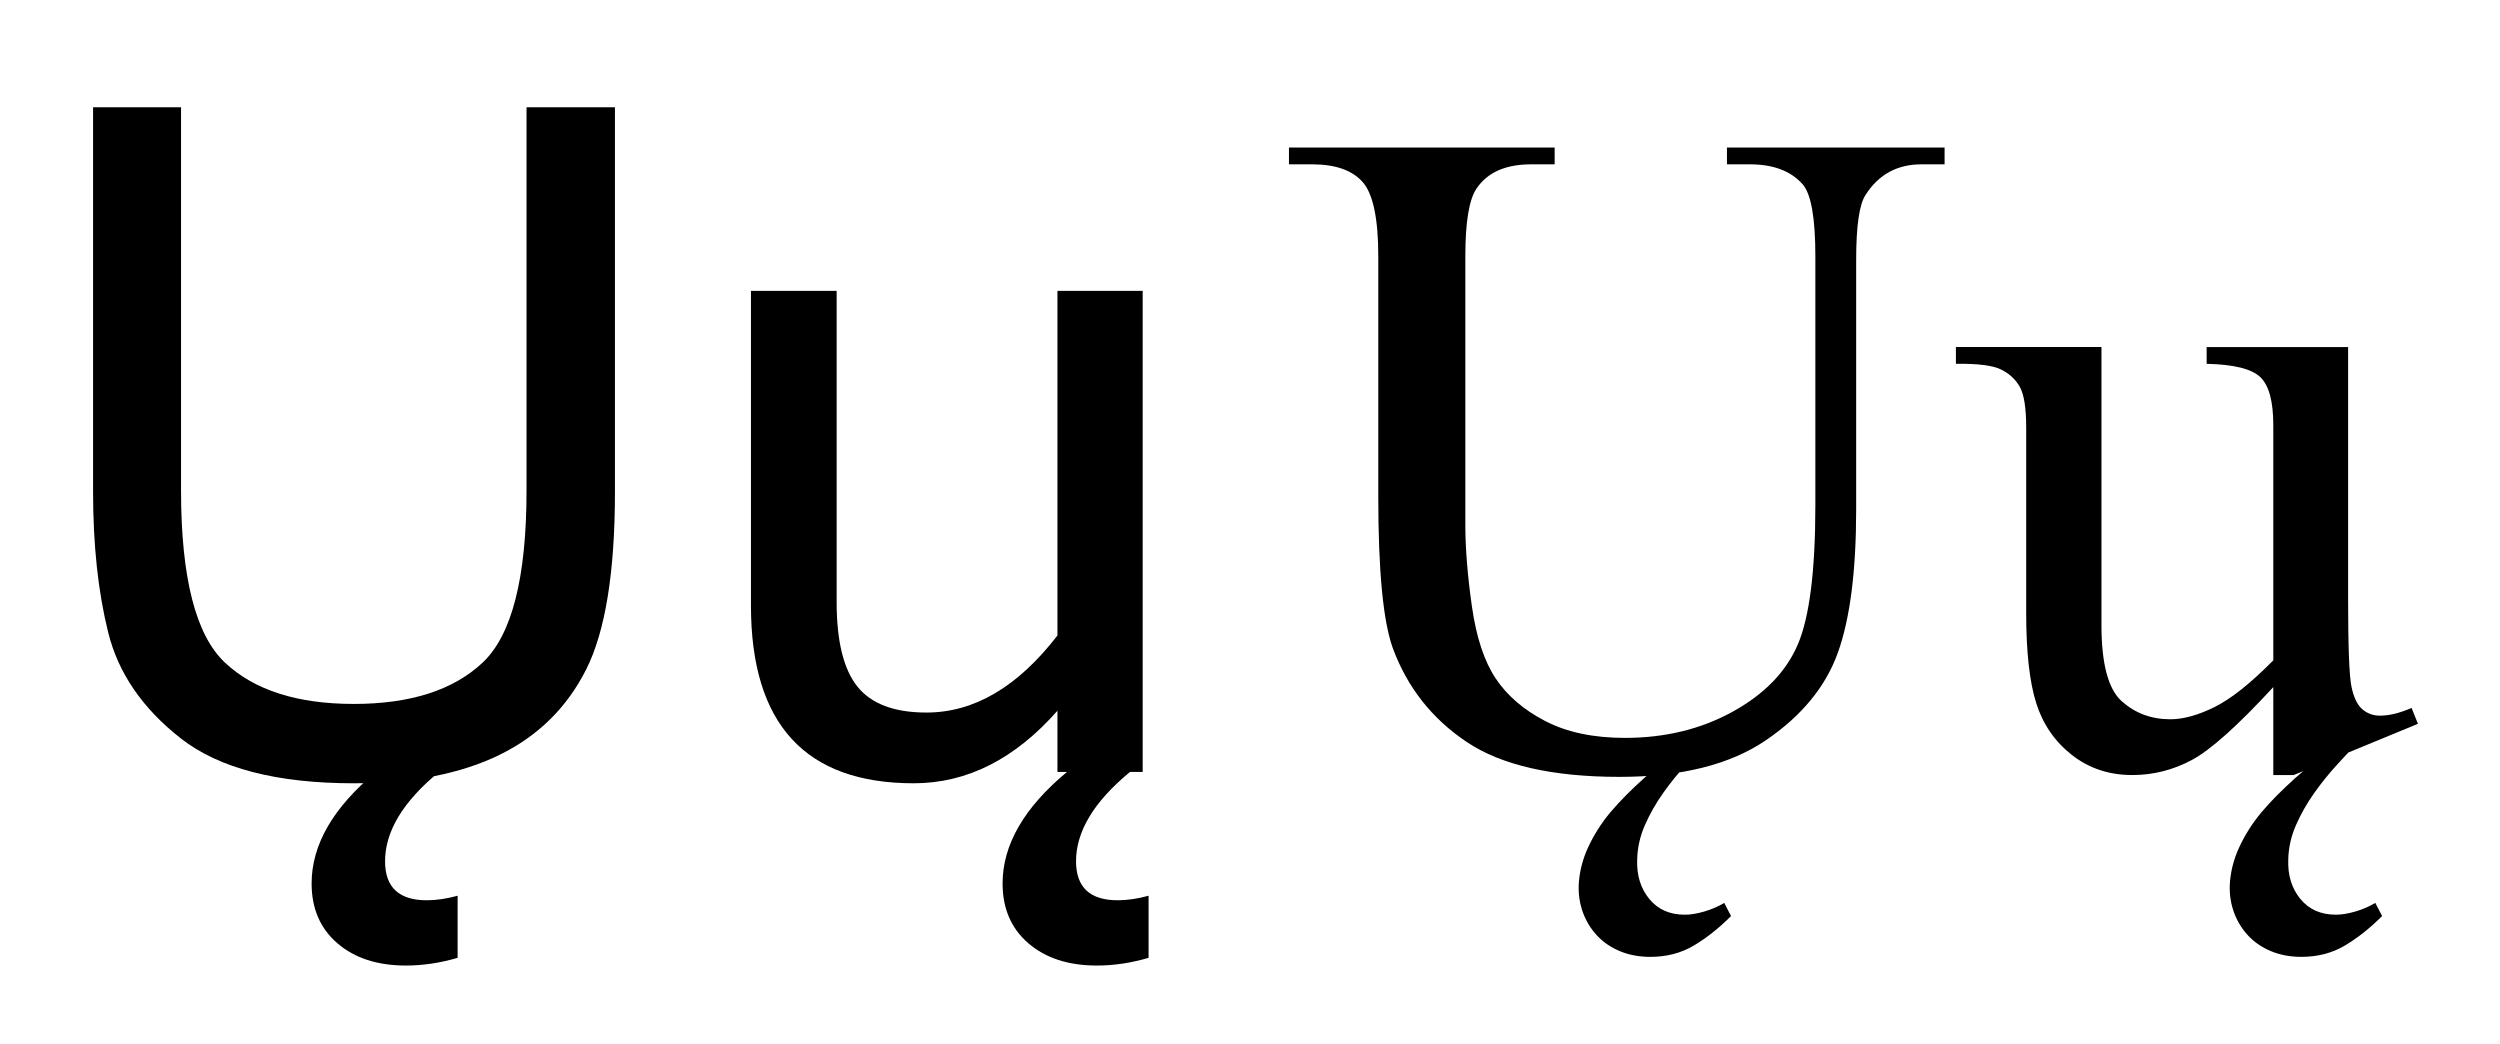
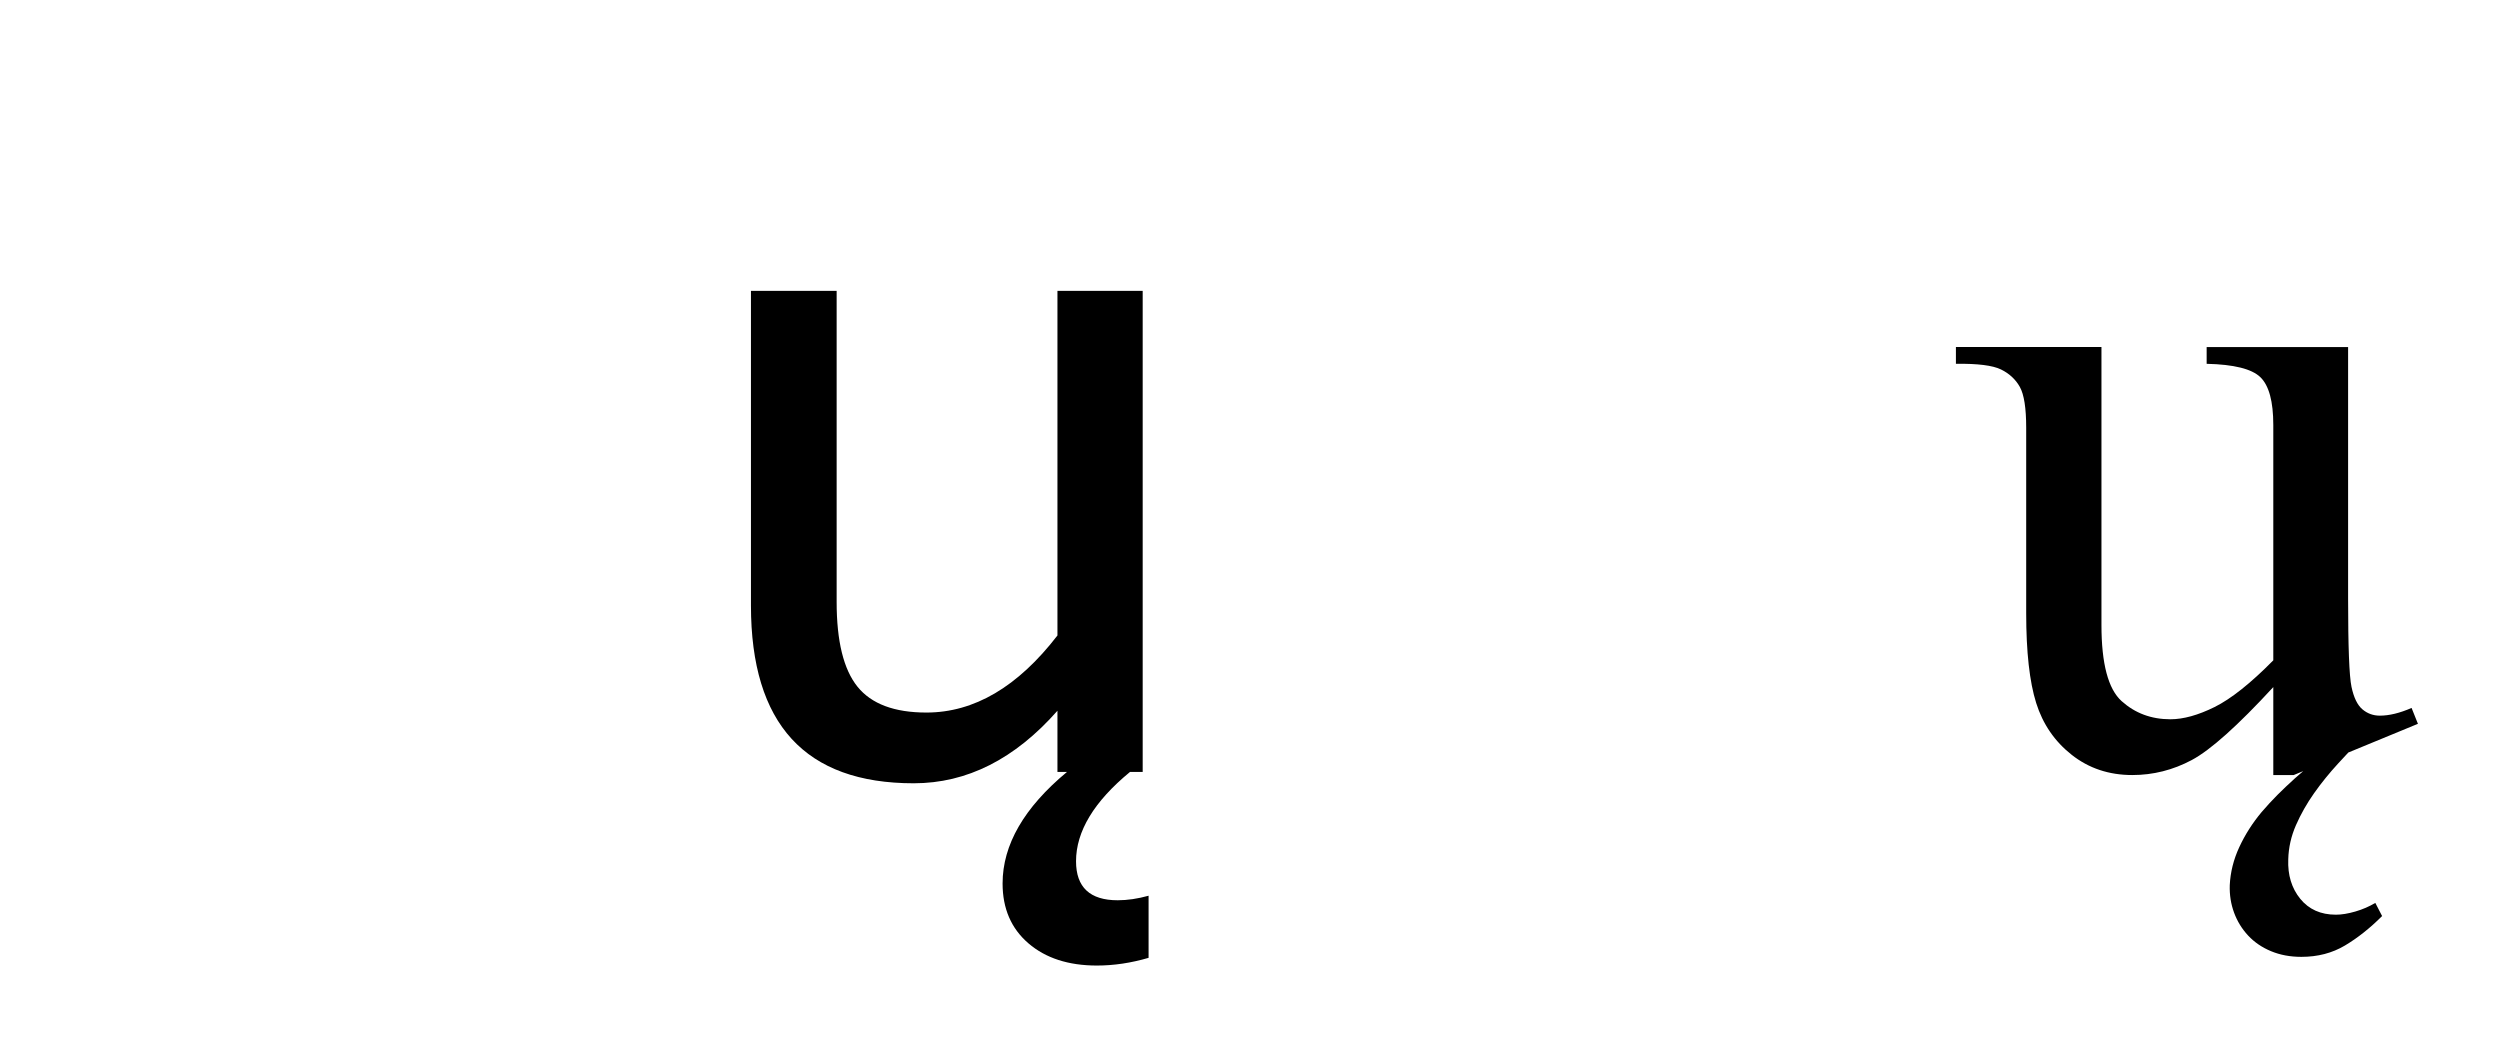
<svg xmlns="http://www.w3.org/2000/svg" xmlns:ns1="http://www.inkscape.org/namespaces/inkscape" xmlns:ns2="http://sodipodi.sourceforge.net/DTD/sodipodi-0.dtd" width="673.09" height="281" id="svg2" version="1.1" ns1:version="0.48.1 " ns2:docname="Nowy dokument 1">
  <defs id="defs4" />
  <ns2:namedview id="base" pagecolor="#ffffff" bordercolor="#666666" borderopacity="1.0" ns1:pageopacity="0.0" ns1:pageshadow="2" ns1:zoom="0.98994949" ns1:cx="413.99865" ns1:cy="174.91414" ns1:document-units="px" ns1:current-layer="layer1" showgrid="false" ns1:window-width="1024" ns1:window-height="682" ns1:window-x="-4" ns1:window-y="-4" ns1:window-maximized="1" />
  <g ns1:label="Layer 1" ns1:groupmode="layer" id="layer1" transform="translate(0,-771.358)">
    <g transform="translate(4.041,-35.355)" style="font-size:10px;font-style:normal;font-variant:normal;font-weight:normal;font-stretch:normal;text-align:start;line-height:125%;letter-spacing:0px;word-spacing:0px;writing-mode:lr-tb;text-anchor:start;fill:#000000;fill-opacity:1;stroke:none;font-family:Microsoft Sans Serif;-inkscape-font-specification:Microsoft Sans Serif" id="flowRoot2985">
-       <path d="m 91.21,1017.601 c -20.752,0 -36.275,-4.028 -46.57,-12.085 -10.295,-8.057 -16.805,-17.537 -19.531,-28.442 -2.726,-10.905 -4.089,-23.56 -4.089,-37.964 l 0,-103.516 23.682,0 0,103.149 c -4.4e-5,23.519 3.947,38.981 11.841,46.387 7.894,7.406 19.45,11.108 34.668,11.108 15.218,10e-6 26.774,-3.703 34.668,-11.108 7.894,-7.406 11.841,-22.868 11.841,-46.387 l 0,-103.149 23.804,0 0,103.516 c -1.6e-4,21.647 -2.584,37.598 -7.751,47.852 -5.168,10.254 -12.96,17.924 -23.376,23.01 -10.417,5.086 -23.478,7.629 -39.185,7.629 z m 27.954,46.997 c -4.72,1.383 -9.359,2.075 -13.916,2.075 -7.65,-10e-5 -13.794,-1.994 -18.433,-5.981 -4.639,-3.988 -6.958,-9.359 -6.958,-16.113 -7.9e-5,-10.417 5.778,-20.426 17.334,-30.029 l 16.968,0 c -9.684,7.975 -14.526,15.991 -14.526,24.048 -9.8e-5,6.999 3.743,10.498 11.23,10.498 2.604,0 5.371,-0.407 8.301,-1.221 z" style="font-size:250px;font-family:Microsoft Sans Serif;-inkscape-font-specification:Microsoft Sans Serif" id="path3021" ns1:connector-curvature="0" />
      <path d="m 280.663,998.07 c -11.475,13.021 -24.373,19.531 -38.696,19.531 -29.216,0 -43.823,-15.95 -43.823,-47.852 l 0,-84.717 23.071,0 0,83.74 c -4e-5,10.579 1.872,18.189 5.615,22.827 3.743,4.639 9.928,6.958 18.555,6.958 12.858,2e-5 24.617,-6.917 35.278,-20.752 l 0,-92.773 22.949,0 0,129.517 -22.949,0 z m 24.536,66.528 c -4.72,1.383 -9.359,2.075 -13.916,2.075 -7.65,-10e-5 -13.794,-1.994 -18.433,-5.981 -4.639,-3.988 -6.958,-9.359 -6.958,-16.113 -9e-5,-10.417 5.778,-20.426 17.334,-30.029 l 16.968,0 c -9.684,7.975 -14.526,15.991 -14.526,24.048 -1.1e-4,6.999 3.743,10.498 11.23,10.498 2.604,0 5.371,-0.407 8.301,-1.221 z" style="font-size:250px;font-family:Microsoft Sans Serif;-inkscape-font-specification:Microsoft Sans Serif" id="path3023" ns1:connector-curvature="0" />
    </g>
    <g transform="translate(344.695,-29.537)" style="font-size:10px;font-style:normal;font-variant:normal;font-weight:normal;font-stretch:normal;text-align:start;line-height:125%;letter-spacing:0px;word-spacing:0px;writing-mode:lr-tb;text-anchor:start;fill:#000000;fill-opacity:1;stroke:none;font-family:Times New Roman;-inkscape-font-specification:'Times New Roman,'" id="flowRoot2985-1">
-       <path d="m 120.263,845.138 0,-4.517 58.594,0 0,4.517 -6.226,0 c -6.511,1.6e-4 -11.515,2.726 -15.015,8.179 -1.709,2.523 -2.564,8.382 -2.563,17.578 l 0,67.139 c -1.5e-4,16.602 -1.648,29.48 -4.944,38.635 -3.296,9.155 -9.766,17.008 -19.409,23.56 -9.644,6.551 -22.766,9.827 -39.368,9.827 -18.066,0 -31.779,-3.133 -41.138,-9.399 -9.359,-6.266 -15.991,-14.689 -19.897,-25.269 -2.604,-7.243 -3.906,-20.833 -3.906,-40.771 l 0,-64.697 c -2.5e-5,-10.172 -1.404,-16.846 -4.211,-20.02 -2.808,-3.174 -7.345,-4.761 -13.611,-4.761 l -6.226,0 0,-4.517 71.533,0 0,4.517 -6.348,0 c -6.836,1.6e-4 -11.719,2.157 -14.648,6.47 -2.035,2.93 -3.052,9.033 -3.052,18.311 l 0,72.144 c -4.9e-5,6.429 0.59,13.794 1.77,22.095 1.18,8.301 3.316,14.771 6.409,19.409 3.092,4.639 7.548,8.464 13.367,11.475 5.819,3.011 12.96,4.517 21.423,4.517 10.823,10e-6 20.508,-2.36 29.053,-7.08 8.545,-4.72 14.384,-10.762 17.517,-18.127 3.133,-7.365 4.7,-19.836 4.7,-37.415 l 0,-67.017 c -1.5e-4,-10.335 -1.139,-16.805 -3.418,-19.409 -3.174,-3.581 -7.894,-5.371 -14.16,-5.371 z m -3.662,153.687 c -2.279,2.441 -4.618,4.964 -7.019,7.568 -2.401,2.604 -4.578,5.29 -6.531,8.057 -1.953,2.767 -3.581,5.636 -4.883,8.606 -1.302,2.97 -1.994,6.042 -2.075,9.216 -0.163,4.232 0.915,7.772 3.235,10.62 2.319,2.848 5.513,4.272 9.583,4.272 1.546,-10e-5 3.296,-0.285 5.249,-0.855 1.953,-0.57 3.743,-1.343 5.371,-2.319 l 1.831,3.54 c -3.255,3.255 -6.592,5.9 -10.01,7.934 -3.418,2.034 -7.324,3.052 -11.719,3.052 -3.011,-10e-5 -5.737,-0.509 -8.179,-1.526 -2.441,-1.017 -4.496,-2.421 -6.165,-4.211 -1.668,-1.79 -2.93,-3.845 -3.784,-6.165 -0.855,-2.319 -1.241,-4.781 -1.16,-7.385 0.163,-3.499 1.017,-6.917 2.563,-10.254 1.546,-3.337 3.54,-6.47 5.981,-9.399 1.465,-1.709 2.909,-3.276 4.333,-4.7 1.424,-1.424 2.991,-2.909 4.7,-4.456 1.709,-1.546 3.703,-3.215 5.981,-5.005 2.279,-1.79 5.086,-3.988 8.423,-6.592 z" style="font-size:250px" id="path3026" ns1:connector-curvature="0" />
      <path d="m 287.499,894.332 0,67.749 c -10e-5,12.939 0.305,20.854 0.916,23.743 0.61,2.889 1.587,4.903 2.93,6.042 1.343,1.139 2.909,1.709 4.7,1.709 2.523,10e-6 5.371,-0.692 8.545,-2.075 l 1.709,4.272 -33.447,13.794 -5.493,0 0,-23.682 c -9.603,10.417 -16.927,16.968 -21.973,19.653 -5.046,2.686 -10.376,4.028 -15.991,4.028 -6.266,0 -11.698,-1.811 -16.296,-5.432 -4.598,-3.621 -7.792,-8.28 -9.583,-13.977 -1.79,-5.697 -2.686,-13.753 -2.686,-24.17 l 0,-49.927 c -2e-5,-5.29 -0.57,-8.952 -1.709,-10.986 -1.139,-2.034 -2.828,-3.601 -5.066,-4.7 -2.238,-1.099 -6.287,-1.607 -12.146,-1.526 l 0,-4.517 39.185,0 0,74.829 c -4e-5,10.417 1.811,17.253 5.432,20.508 3.621,3.255 7.996,4.883 13.123,4.883 3.499,10e-6 7.467,-1.099 11.902,-3.296 4.435,-2.197 9.705,-6.388 15.808,-12.573 l 0,-63.354 c -8e-5,-6.348 -1.16,-10.64 -3.479,-12.878 -2.319,-2.238 -7.141,-3.438 -14.465,-3.601 l 0,-4.517 z m 4.395,104.492 c -2.279,2.441 -4.618,4.964 -7.019,7.568 -2.401,2.604 -4.578,5.29 -6.531,8.057 -1.953,2.767 -3.581,5.636 -4.883,8.606 -1.302,2.97 -1.994,6.042 -2.075,9.216 -0.163,4.232 0.915,7.772 3.235,10.62 2.319,2.848 5.513,4.272 9.583,4.272 1.546,-10e-5 3.296,-0.285 5.249,-0.855 1.953,-0.57 3.743,-1.343 5.371,-2.319 l 1.831,3.54 c -3.255,3.255 -6.592,5.9 -10.01,7.934 -3.418,2.034 -7.324,3.052 -11.719,3.052 -3.011,-10e-5 -5.737,-0.509 -8.179,-1.526 -2.441,-1.017 -4.496,-2.421 -6.165,-4.211 -1.668,-1.79 -2.93,-3.845 -3.784,-6.165 -0.855,-2.319 -1.241,-4.781 -1.16,-7.385 0.163,-3.499 1.017,-6.917 2.563,-10.254 1.546,-3.337 3.54,-6.47 5.981,-9.399 1.465,-1.709 2.909,-3.276 4.333,-4.7 1.424,-1.424 2.991,-2.909 4.7,-4.456 1.709,-1.546 3.703,-3.215 5.981,-5.005 2.279,-1.79 5.086,-3.988 8.423,-6.592 z" style="font-size:250px" id="path3028" ns1:connector-curvature="0" />
    </g>
  </g>
</svg>